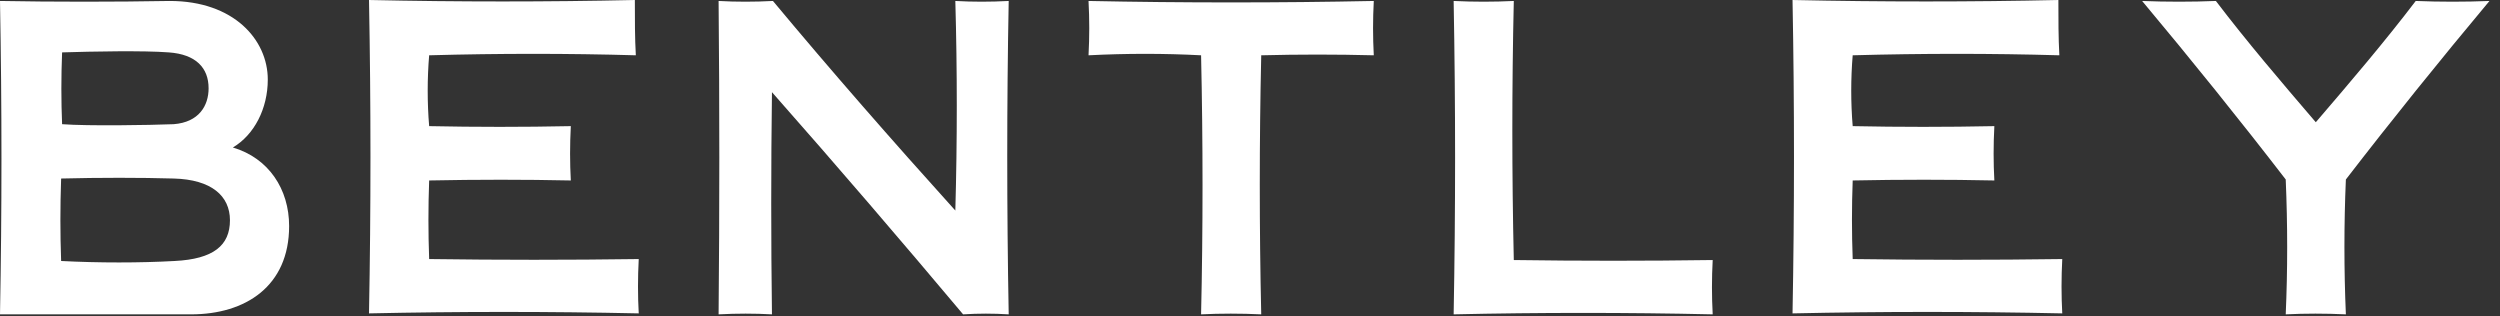
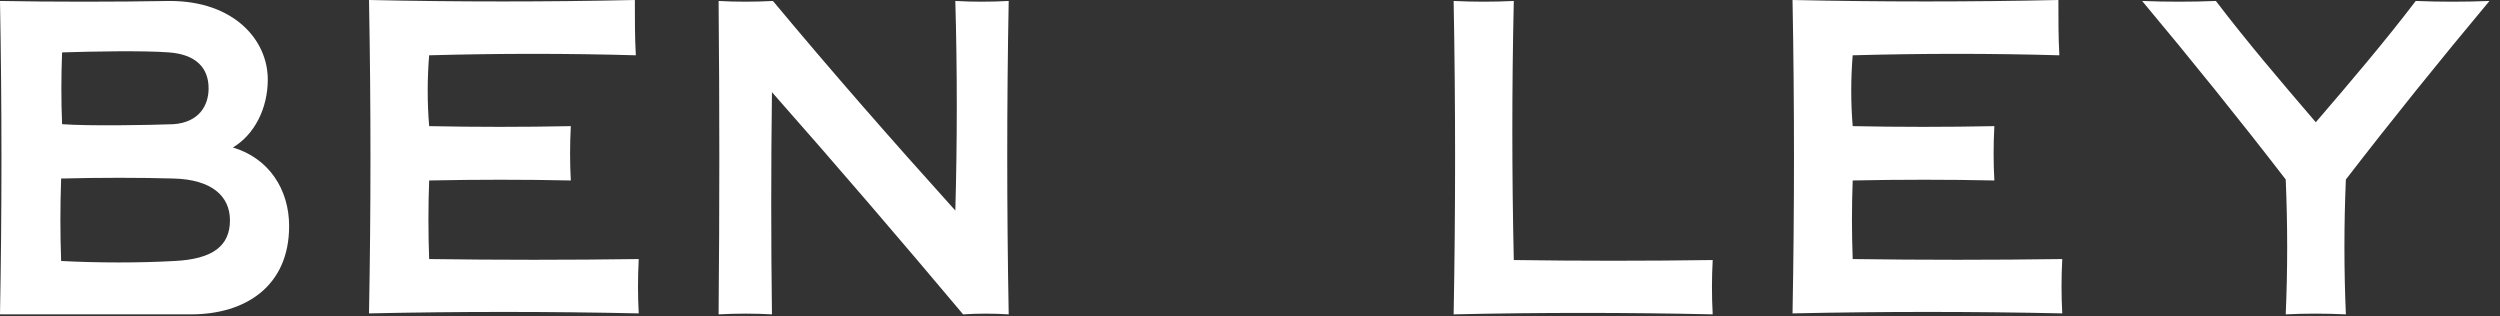
<svg xmlns="http://www.w3.org/2000/svg" width="166" height="21" viewBox="0 0 166 21" fill="none">
  <rect x="0" y="0" width="166" height="21" fill="#333333" stroke="none" />
  <path fill-rule="evenodd" clip-rule="evenodd" d="M11.21 3.479C13.014 3.608 13.851 4.51 13.851 5.863C13.851 7.022 13.207 8.117 11.532 8.246C9.857 8.311 5.863 8.375 4.123 8.246C4.059 6.7 4.059 5.09 4.123 3.479C6.12 3.415 9.535 3.35 11.21 3.479V3.479ZM11.532 11.854C14.044 11.918 15.269 13.014 15.269 14.624C15.269 16.299 14.173 17.201 11.596 17.33C9.277 17.459 6.571 17.459 4.059 17.33C3.994 15.462 3.994 13.787 4.059 11.854C6.571 11.79 9.342 11.79 11.532 11.854ZM0 20.873C0.129 14.045 0.129 7.087 0 0.064C3.543 0.129 7.602 0.129 11.274 0.064C15.526 0.064 17.781 2.641 17.781 5.283C17.781 7.216 16.879 8.955 15.462 9.793C17.846 10.501 19.198 12.563 19.198 15.011C19.198 19.005 16.299 20.873 12.692 20.873H0Z" fill="white" />
  <path fill-rule="evenodd" clip-rule="evenodd" d="M113.723 17.266C113.658 18.49 113.658 19.649 113.723 20.873C107.989 20.745 102.255 20.745 96.522 20.873C96.65 13.916 96.65 7.022 96.522 0.064C97.874 0.129 99.163 0.129 100.516 0.064C100.387 5.798 100.387 11.532 100.516 17.266C104.897 17.33 109.342 17.33 113.723 17.266" fill="white" />
  <path fill-rule="evenodd" clip-rule="evenodd" d="M51.323 0.064C55.188 4.703 59.247 9.342 63.434 13.98C63.563 9.342 63.563 4.703 63.434 0.064C64.594 0.129 65.754 0.129 66.978 0.064C66.849 6.893 66.849 13.851 66.978 20.873C65.947 20.809 64.981 20.809 63.95 20.873C59.891 16.042 55.639 11.081 51.258 6.12C51.194 11.017 51.194 15.977 51.258 20.873C50.099 20.809 48.939 20.809 47.715 20.873C47.779 13.916 47.779 7.022 47.715 0.064C48.874 0.129 50.099 0.129 51.323 0.064" fill="white" />
  <path fill-rule="evenodd" clip-rule="evenodd" d="M42.219 3.672C37.709 3.543 33.135 3.543 28.496 3.672C28.367 5.218 28.367 6.829 28.496 8.375C31.589 8.44 34.745 8.44 37.902 8.375C37.838 9.599 37.838 10.823 37.902 11.983C34.81 11.918 31.718 11.918 28.496 11.983C28.432 13.722 28.432 15.462 28.496 17.201C33.135 17.266 37.773 17.266 42.412 17.201C42.347 18.425 42.347 19.649 42.412 20.809C36.42 20.68 30.493 20.68 24.502 20.809C24.631 13.851 24.631 6.958 24.502 0C30.429 0.129 36.356 0.129 42.154 0C42.154 1.288 42.154 2.513 42.219 3.672" fill="white" />
  <path fill-rule="evenodd" clip-rule="evenodd" d="M151.772 20.873C151.901 17.91 151.901 14.946 151.772 11.918C148.744 7.989 145.523 3.994 142.237 0.064C143.848 0.129 145.523 0.129 147.134 0.064C149.195 2.77 151.45 5.412 153.769 8.117C156.089 5.412 158.343 2.77 160.405 0.064C162.016 0.129 163.691 0.129 165.301 0.064C162.016 3.994 158.794 7.989 155.766 11.918C155.638 14.882 155.638 17.91 155.766 20.873C154.414 20.809 153.061 20.809 151.772 20.873" fill="white" />
  <path fill-rule="evenodd" clip-rule="evenodd" d="M136.741 3.672C132.231 3.543 127.657 3.543 123.019 3.672C122.89 5.218 122.89 6.829 123.019 8.375C126.111 8.44 129.268 8.44 132.425 8.375C132.36 9.599 132.36 10.823 132.425 11.983C129.332 11.918 126.176 11.918 123.019 11.983C122.954 13.722 122.954 15.462 123.019 17.201C127.657 17.266 132.296 17.266 136.934 17.201C136.87 18.425 136.87 19.649 136.934 20.809C130.943 20.68 125.016 20.68 119.024 20.809C119.153 13.851 119.153 6.958 119.024 0C124.951 0.129 130.879 0.129 136.677 0C136.677 1.288 136.677 2.513 136.741 3.672" fill="white" />
-   <path fill-rule="evenodd" clip-rule="evenodd" d="M79.752 20.873C79.88 15.204 79.88 9.47 79.752 3.672C77.303 3.543 74.791 3.543 72.278 3.672C72.343 2.448 72.343 1.288 72.278 0.064C78.592 0.193 84.906 0.193 91.219 0.064C91.155 1.288 91.155 2.448 91.219 3.672C88.707 3.608 86.258 3.608 83.746 3.672C83.617 9.406 83.617 15.14 83.746 20.873C82.393 20.809 81.04 20.809 79.752 20.873" fill="white" />
</svg>